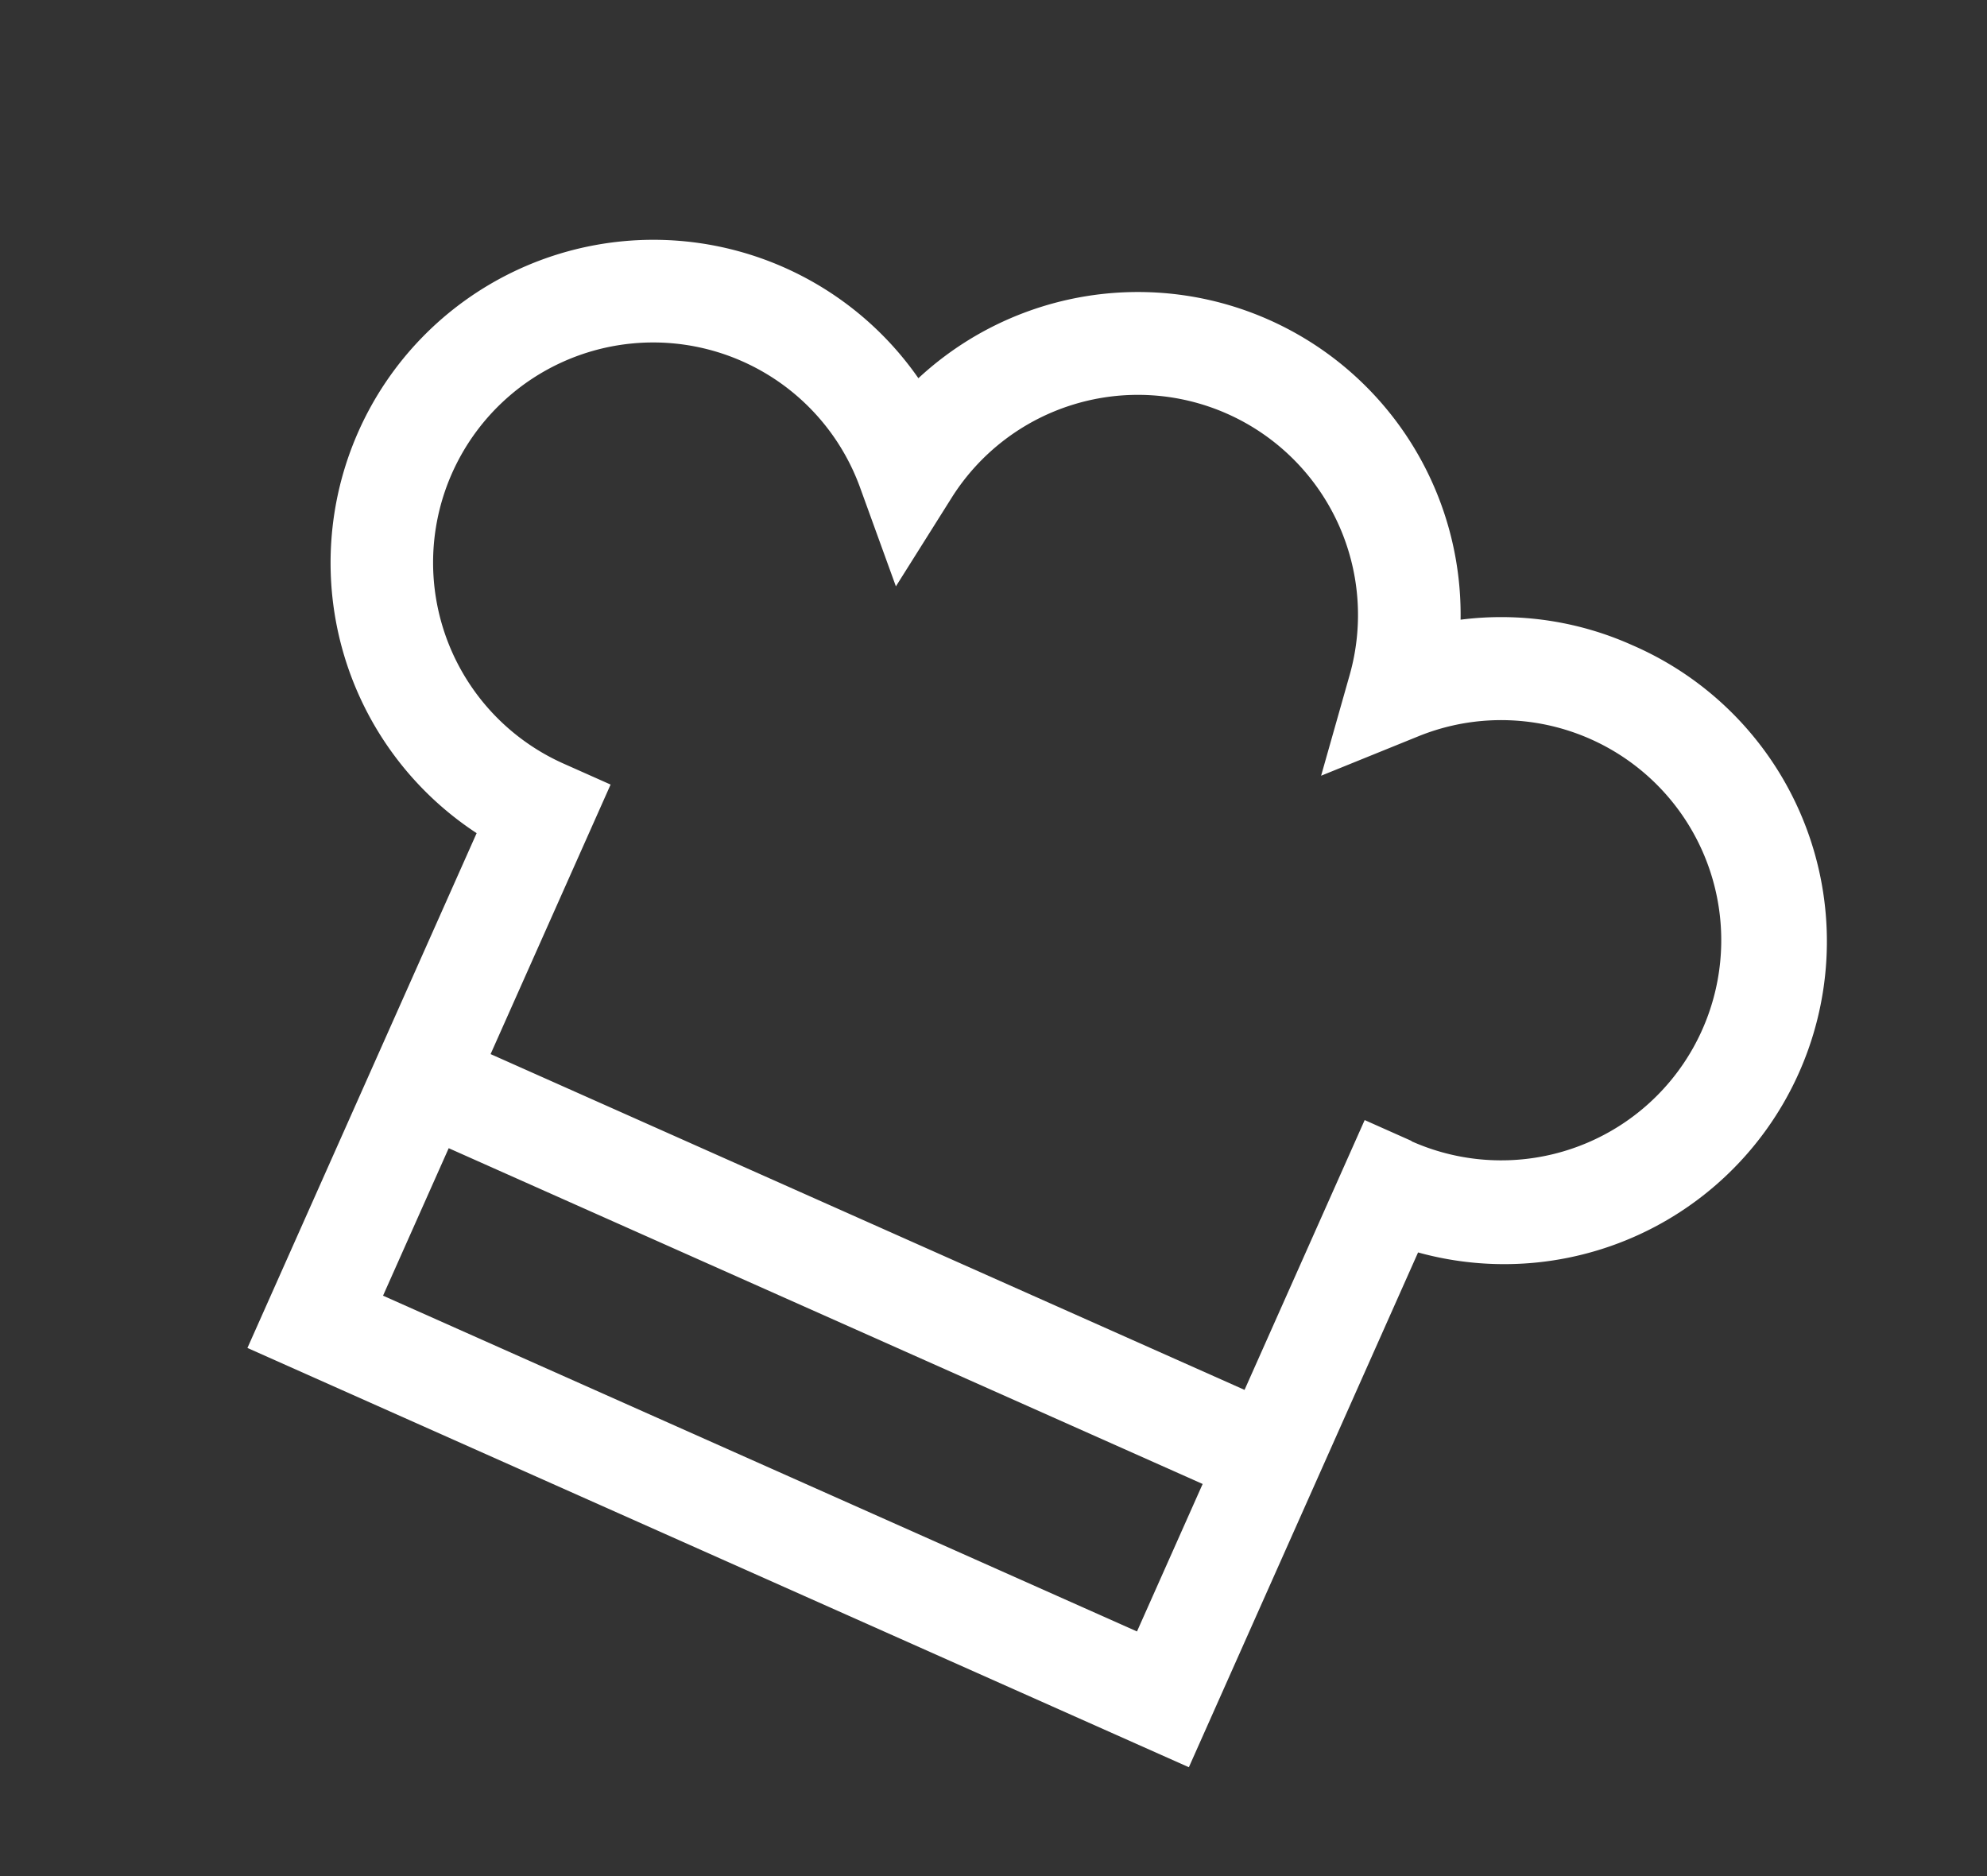
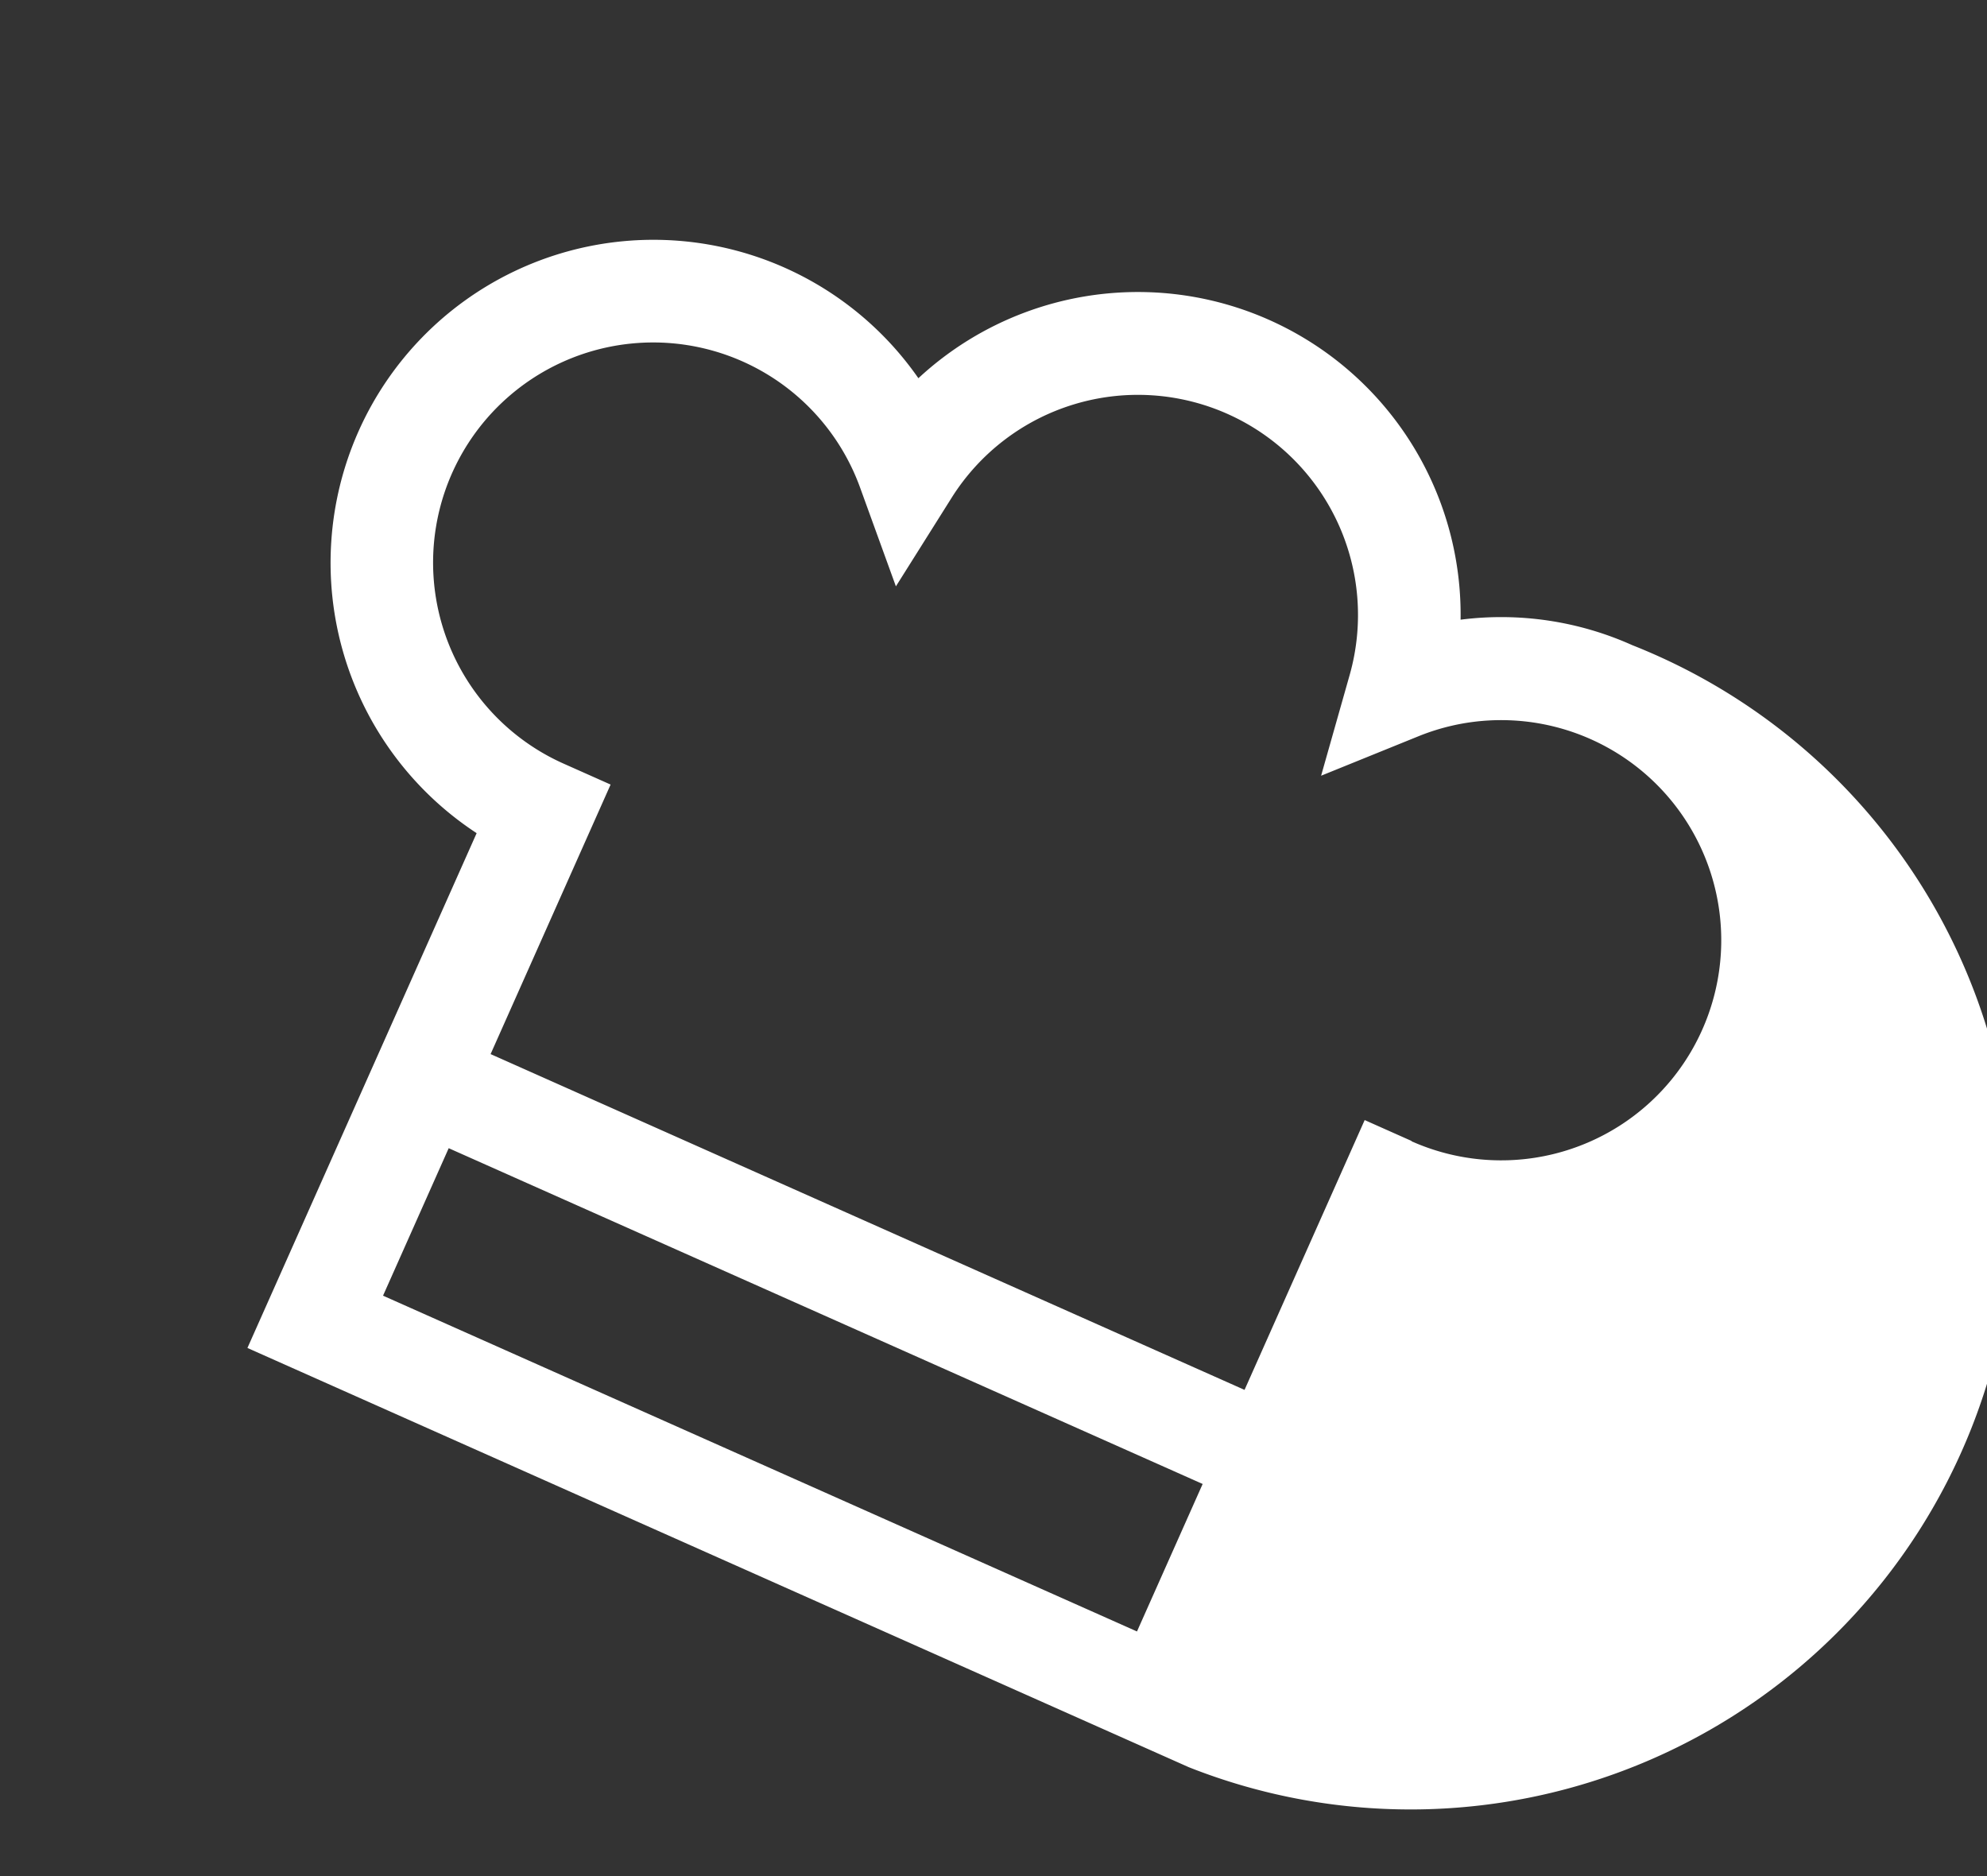
<svg xmlns="http://www.w3.org/2000/svg" width="26.639" height="25.151" viewBox="0 0 26.639 25.151">
  <rect x="0" y="0" width="26.639" height="25.151" fill="#333333" stroke="none" />
  <g id="chef-svgrepo-com" transform="matrix(0.914, 0.407, -0.407, 0.914, 7.381, 0)">
    <g id="Group_1915" data-name="Group 1915" transform="translate(0 0)">
-       <path id="Path_26" data-name="Path 26" d="M16.757,2a4.287,4.287,0,0,0-2.24.624,4.324,4.324,0,0,0-7.953,0A4.326,4.326,0,0,0,0,6.326,4.331,4.331,0,0,0,3.636,10.6v7.55H17.445V10.6A4.324,4.324,0,0,0,16.757,2ZM16.07,16.771H5.011V14.608H16.07Zm.687-7.5H16.07v3.957H5.011V9.275H4.324A2.949,2.949,0,1,1,6.447,4.281l.976,1.013.2-1.392a2.949,2.949,0,0,1,5.837,0l.2,1.392.976-1.013a2.949,2.949,0,1,1,2.123,4.994Z" transform="translate(0)" fill="#fff" />
+       <path id="Path_26" data-name="Path 26" d="M16.757,2a4.287,4.287,0,0,0-2.24.624,4.324,4.324,0,0,0-7.953,0A4.326,4.326,0,0,0,0,6.326,4.331,4.331,0,0,0,3.636,10.6v7.55H17.445A4.324,4.324,0,0,0,16.757,2ZM16.07,16.771H5.011V14.608H16.07Zm.687-7.5H16.07v3.957H5.011V9.275H4.324A2.949,2.949,0,1,1,6.447,4.281l.976,1.013.2-1.392a2.949,2.949,0,0,1,5.837,0l.2,1.392.976-1.013a2.949,2.949,0,1,1,2.123,4.994Z" transform="translate(0)" fill="#fff" />
    </g>
  </g>
</svg>